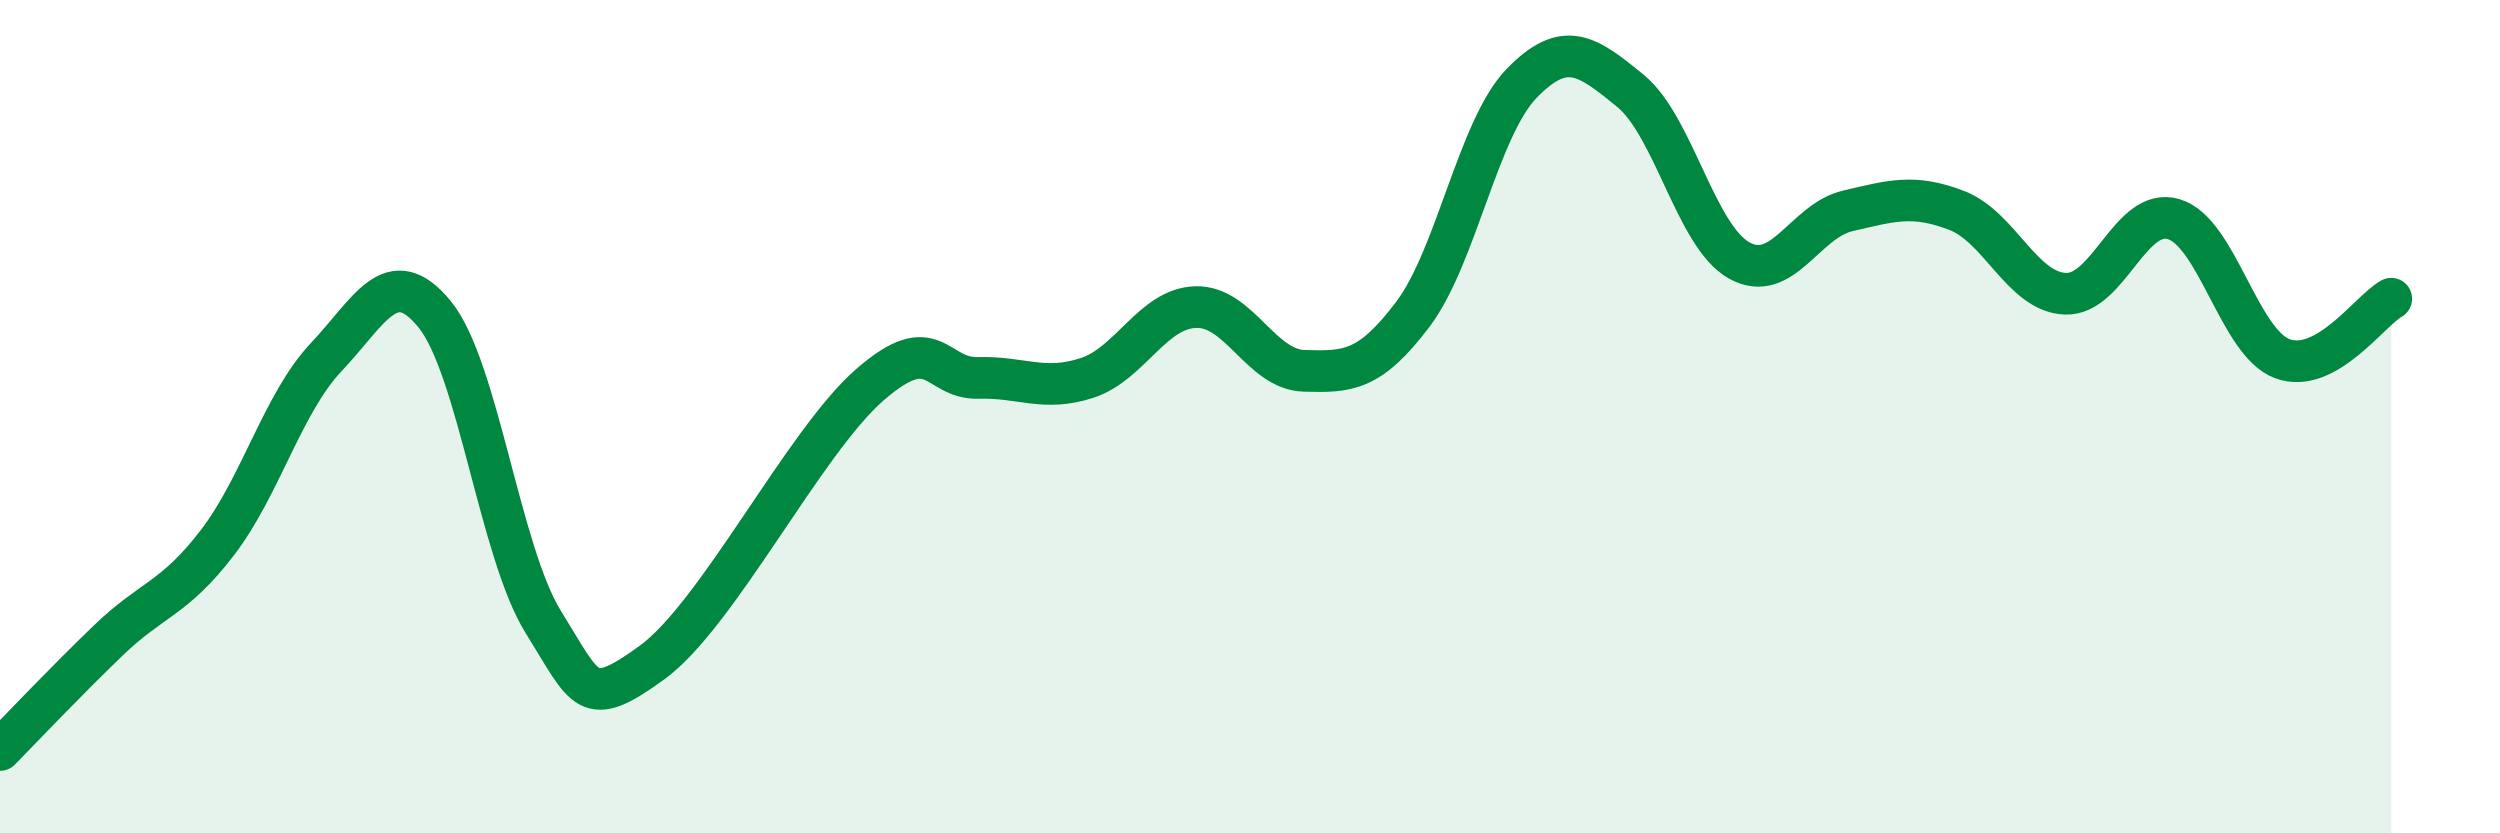
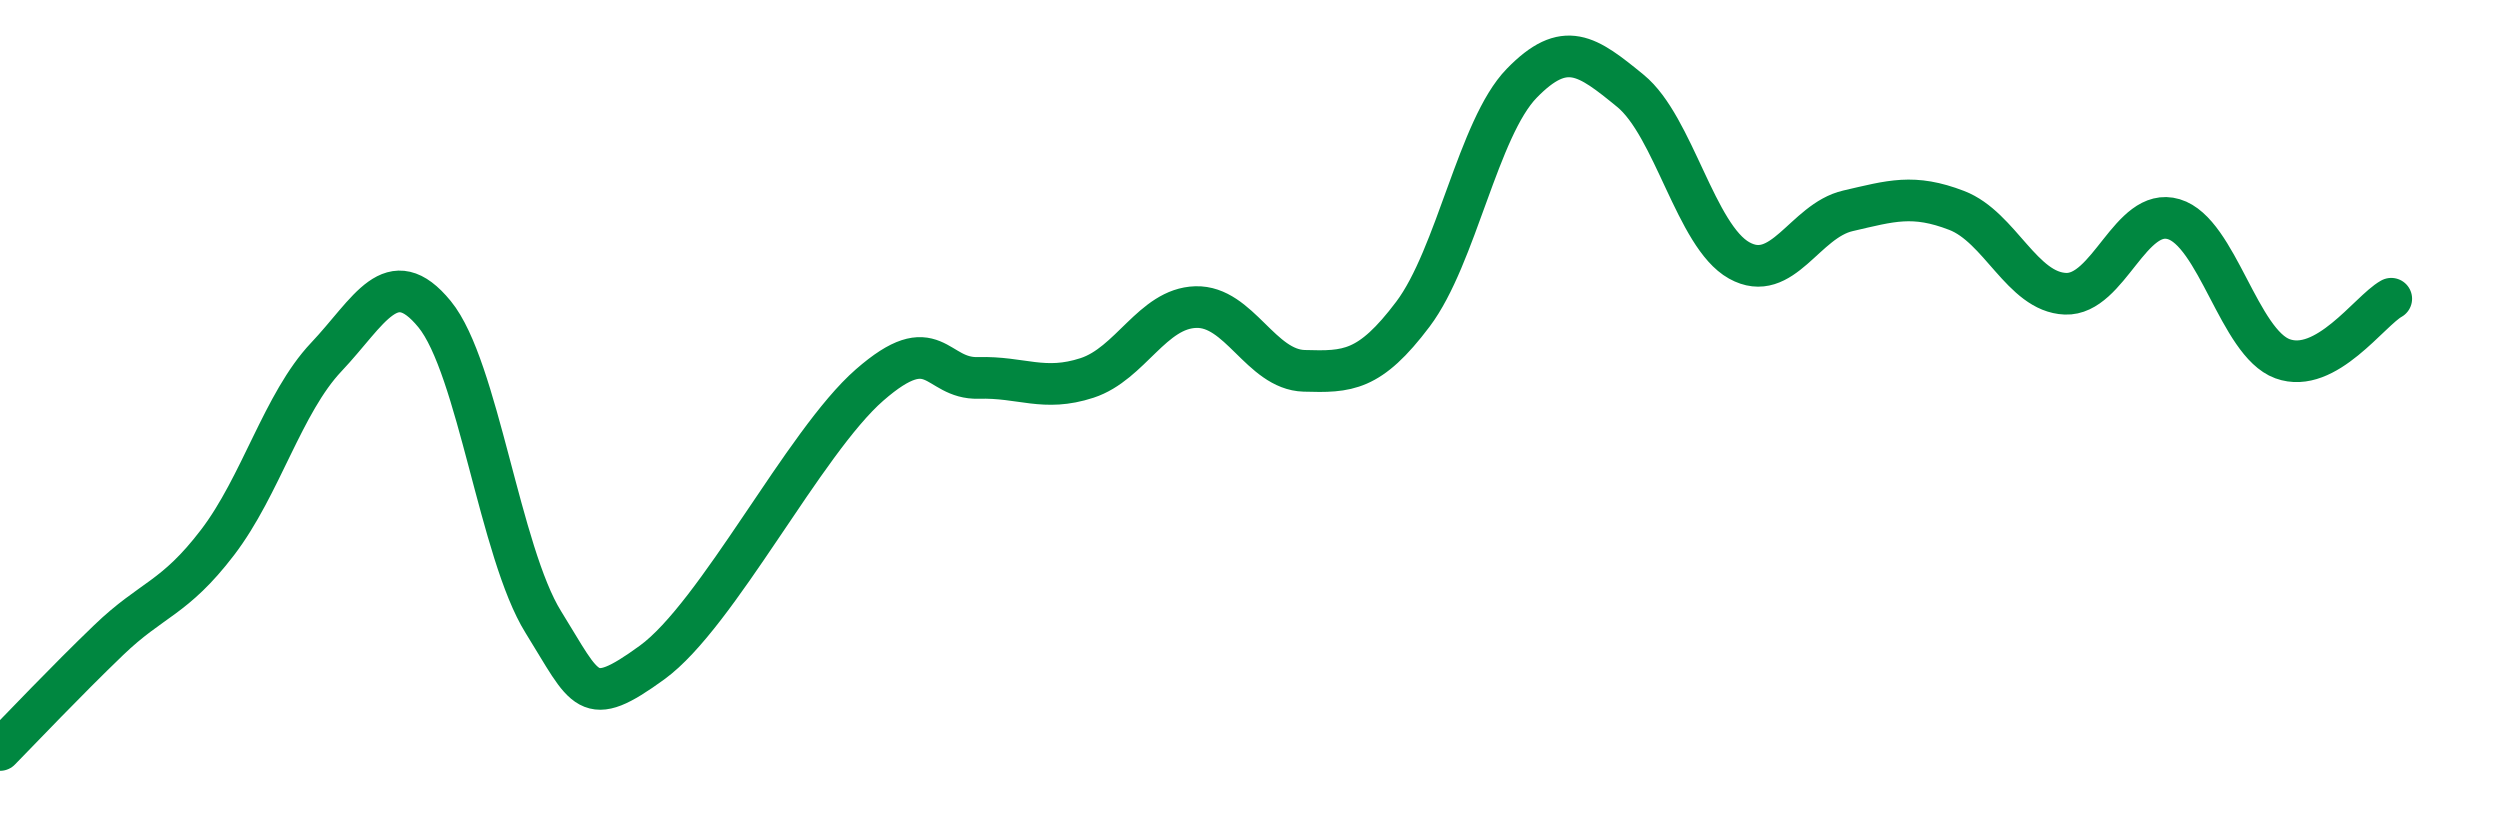
<svg xmlns="http://www.w3.org/2000/svg" width="60" height="20" viewBox="0 0 60 20">
-   <path d="M 0,18 C 0.52,17.47 1.57,16.36 2.61,15.36 C 3.65,14.36 4.18,14.38 5.22,13.02 C 6.26,11.66 6.79,9.67 7.83,8.57 C 8.87,7.47 9.39,6.27 10.43,7.54 C 11.47,8.81 12,13.26 13.04,14.93 C 14.08,16.6 14.08,17.04 15.65,15.9 C 17.22,14.76 19.3,10.61 20.87,9.24 C 22.44,7.87 22.44,9.1 23.48,9.07 C 24.52,9.04 25.05,9.41 26.09,9.07 C 27.13,8.73 27.66,7.4 28.7,7.37 C 29.74,7.34 30.26,8.87 31.3,8.9 C 32.34,8.93 32.87,8.92 33.91,7.54 C 34.95,6.16 35.48,3.07 36.52,2 C 37.56,0.93 38.09,1.33 39.13,2.18 C 40.17,3.03 40.7,5.67 41.74,6.25 C 42.78,6.83 43.31,5.3 44.35,5.06 C 45.39,4.82 45.92,4.65 46.96,5.05 C 48,5.45 48.53,7.01 49.57,7.05 C 50.61,7.09 51.13,4.95 52.17,5.26 C 53.21,5.57 53.74,8.23 54.78,8.61 C 55.82,8.99 56.87,7.46 57.39,7.17L57.39 20L0 20Z" fill="#008740" opacity="0.1" stroke-linecap="round" stroke-linejoin="round" />
  <path d="M 0,18 C 0.52,17.47 1.57,16.36 2.61,15.36 C 3.65,14.36 4.18,14.38 5.22,13.02 C 6.26,11.66 6.79,9.67 7.83,8.57 C 8.87,7.47 9.39,6.27 10.43,7.54 C 11.47,8.81 12,13.26 13.04,14.93 C 14.08,16.6 14.08,17.04 15.65,15.9 C 17.22,14.76 19.3,10.61 20.87,9.24 C 22.44,7.87 22.44,9.1 23.48,9.07 C 24.52,9.04 25.05,9.41 26.09,9.07 C 27.13,8.73 27.66,7.4 28.7,7.37 C 29.74,7.34 30.26,8.87 31.3,8.9 C 32.34,8.93 32.87,8.92 33.91,7.54 C 34.95,6.16 35.48,3.07 36.52,2 C 37.56,0.93 38.09,1.33 39.13,2.18 C 40.17,3.03 40.7,5.67 41.74,6.25 C 42.78,6.83 43.31,5.3 44.35,5.06 C 45.39,4.82 45.92,4.65 46.96,5.05 C 48,5.45 48.53,7.01 49.57,7.05 C 50.61,7.09 51.13,4.95 52.17,5.26 C 53.21,5.57 53.74,8.23 54.78,8.61 C 55.82,8.99 56.87,7.46 57.39,7.17" stroke="#008740" stroke-width="1" fill="none" stroke-linecap="round" stroke-linejoin="round" />
</svg>